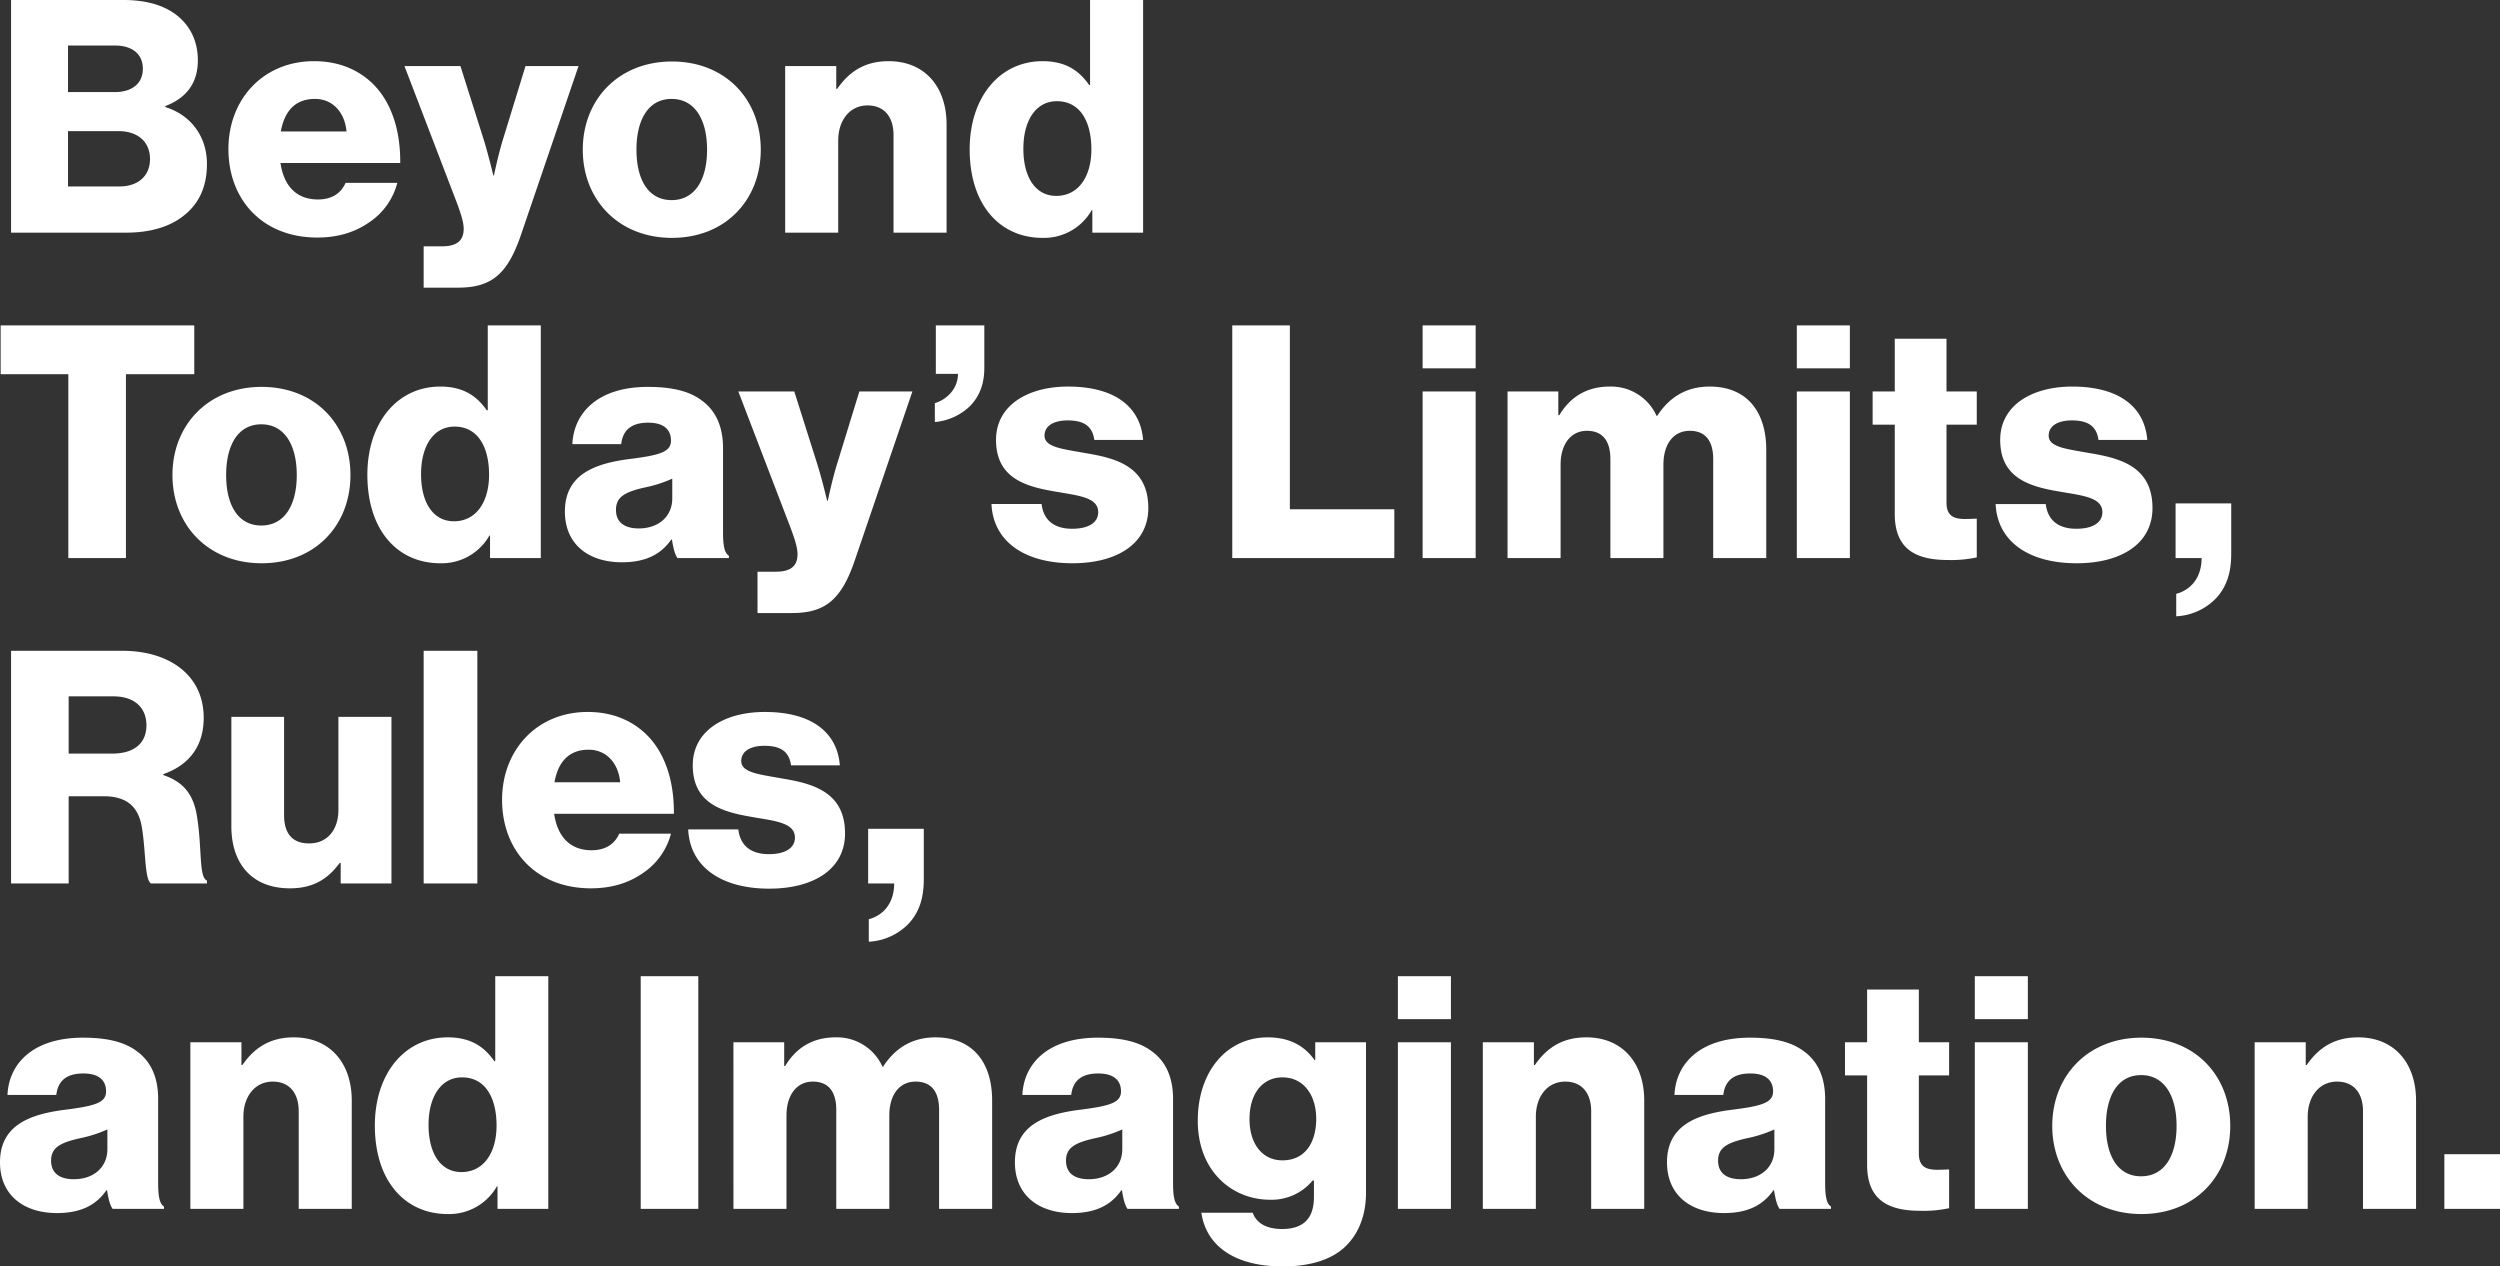
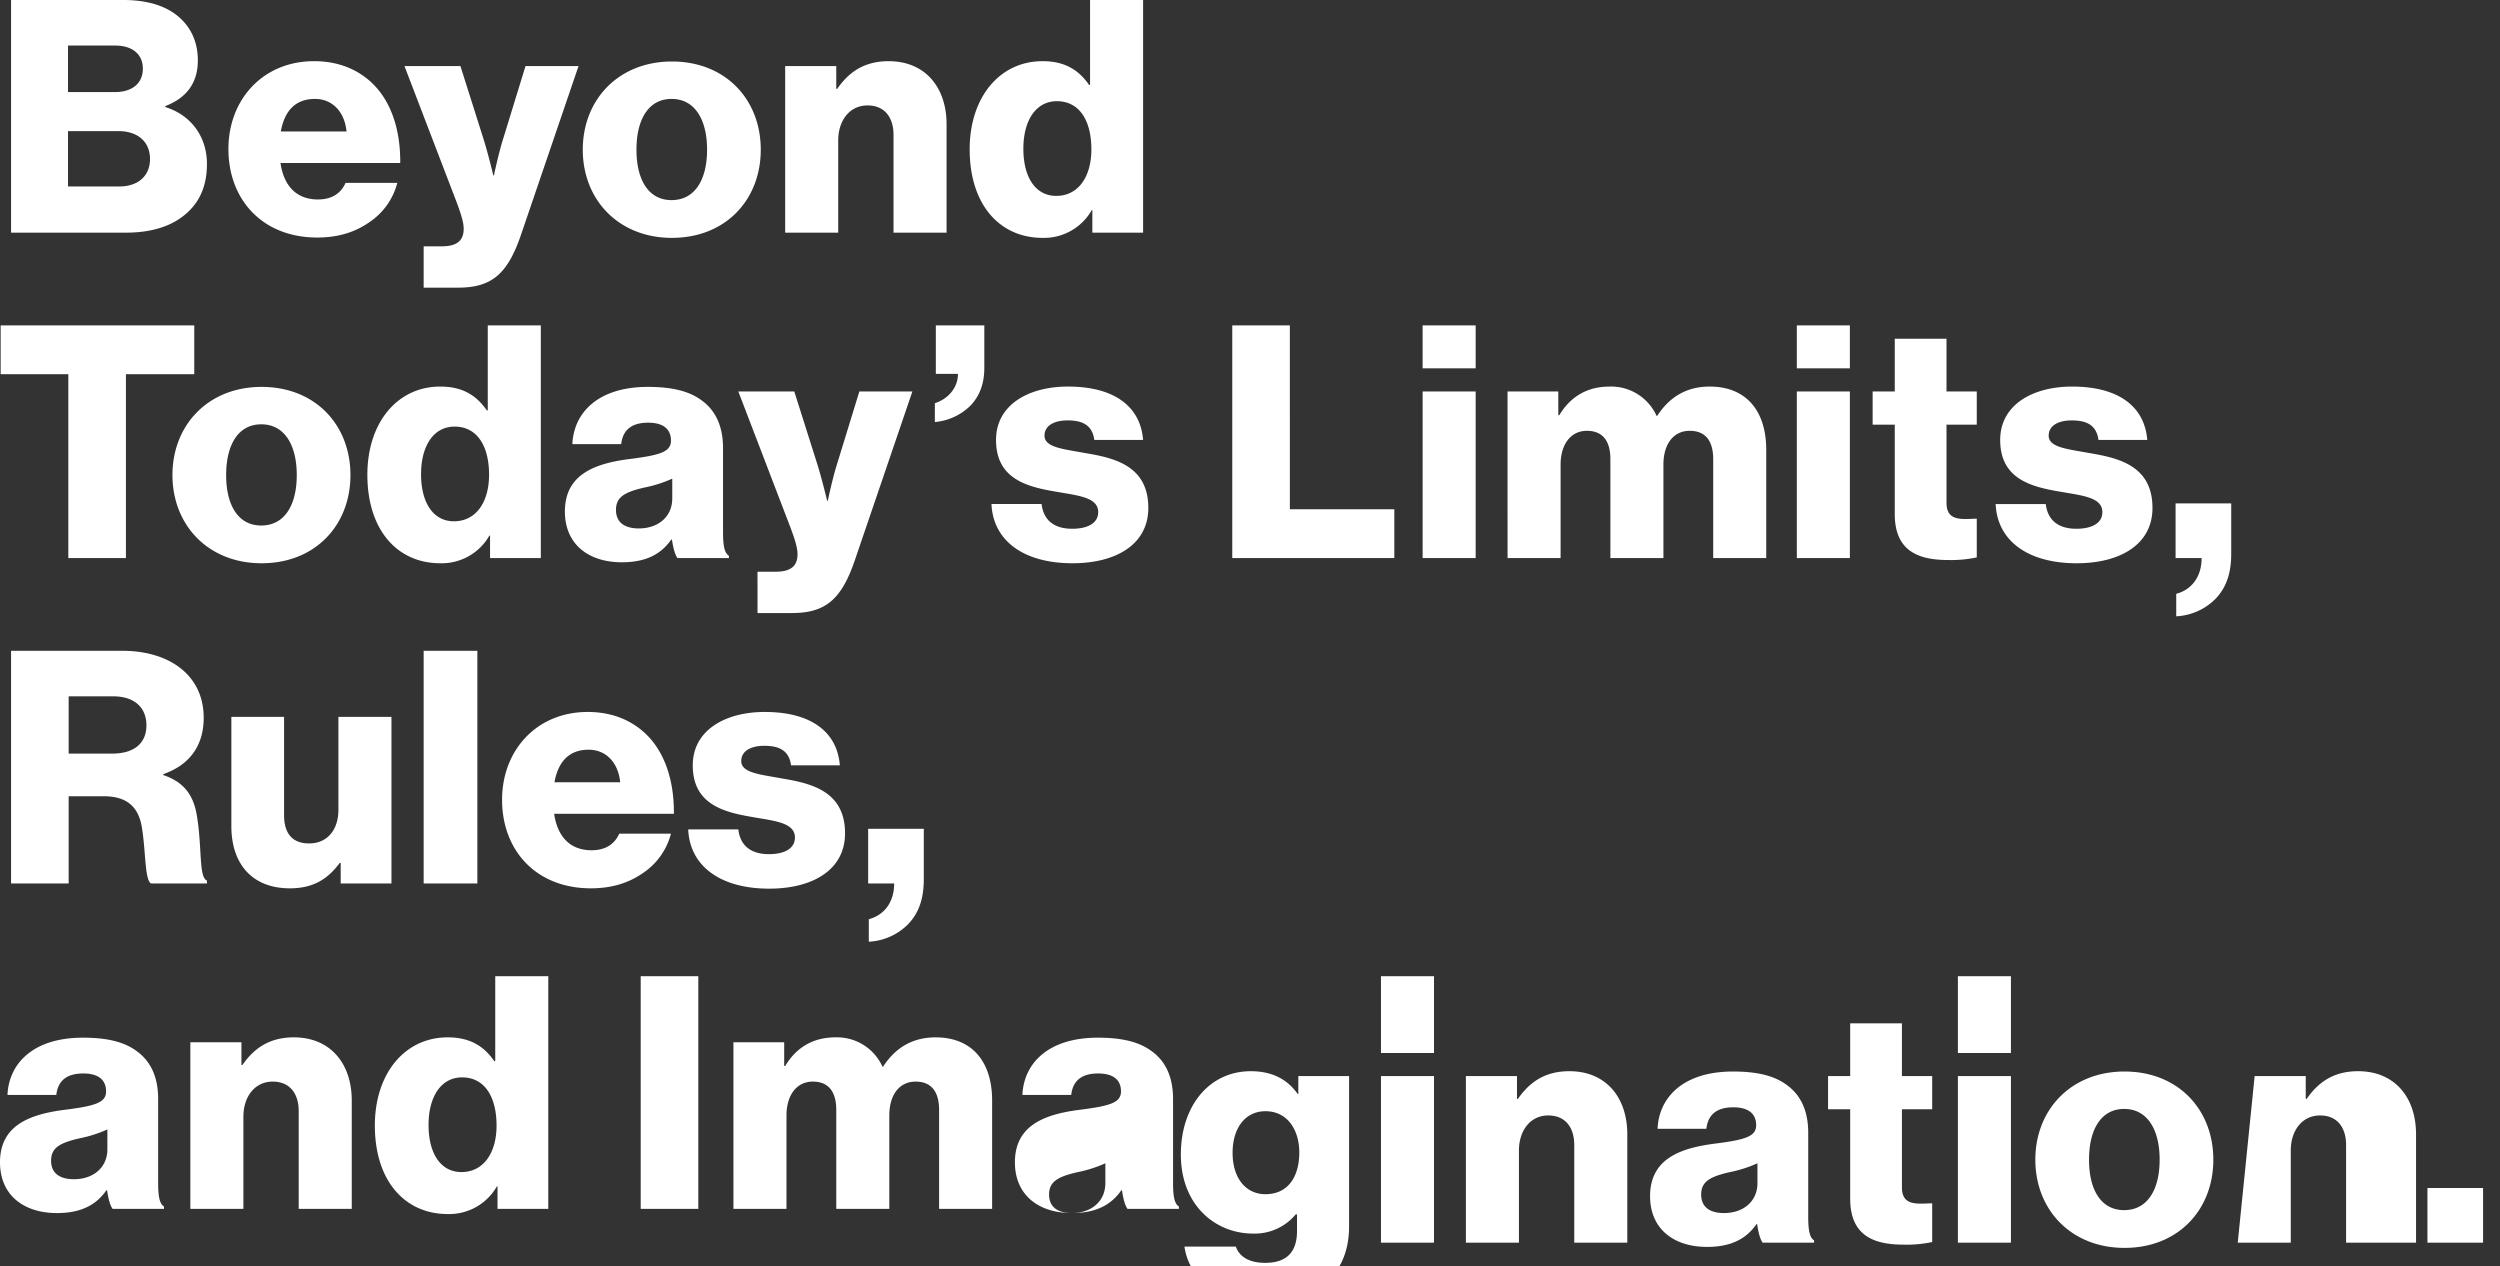
<svg xmlns="http://www.w3.org/2000/svg" width="921.96" height="467.04">
  <rect width="100%" height="100%" fill="#333333" stroke="none" />
-   <path fill="#fff" d="M4.08 85.8h42.36c9 0 16.08-2.16 21.12-6.12 5.64-4.32 8.76-10.56 8.76-19.2 0-10.2-6-18.12-15.36-21v-.36c7.56-2.88 12-8.28 12-16.8 0-6.84-2.52-12.36-7.44-16.44C60.96 2.16 54.36 0 45.48 0H4.08Zm21-17.04v-20.4H43.8c6.48 0 11.52 3.48 11.52 10.32 0 6.12-4.32 10.08-11.28 10.08Zm0-34.8V16.8h17.4c6.24 0 10.2 3.12 10.2 8.52 0 5.64-4.2 8.64-10.32 8.64ZM117 87.6c7.8 0 14.04-2.04 19.2-5.64a25 25 0 0 0 10.32-14.52h-19.08c-1.68 3.84-5.04 6.12-10.2 6.12-8.04 0-12.6-5.16-13.8-13.44h44.16c.12-12.48-3.48-23.16-10.8-29.88-5.28-4.8-12.24-7.68-21-7.68-18.72 0-31.56 14.04-31.56 32.4 0 18.6 12.48 32.64 32.76 32.64m-13.44-39.12c1.32-7.32 5.16-12 12.6-12 6.36 0 10.92 4.68 11.64 12Zm52.68 57.6h12.72c12.36 0 18.24-5.04 23.16-19.44l21.24-62.28H193.8l-8.04 26.16c-1.92 6-3.6 14.16-3.6 14.16h-.24s-1.92-8.16-3.84-14.16l-8.28-26.16h-20.64l18.12 47.28c2.52 6.48 3.72 10.08 3.72 12.72 0 4.2-2.28 6.48-8.04 6.48h-6.72Zm91.44-32.28c-8.52 0-12.96-7.44-12.96-18.6s4.44-18.72 12.96-18.72 13.08 7.56 13.08 18.72-4.56 18.6-13.08 18.6m.12 13.92c19.8 0 32.76-14.04 32.76-32.52S267.6 22.68 247.8 22.68c-19.68 0-32.88 14.04-32.88 32.52s13.2 32.52 32.88 32.52m41.76-1.92h19.56V51.84c0-7.56 4.32-12.96 10.8-12.96 6.36 0 9.6 4.44 9.6 10.92v36h19.56V45.84c0-13.68-7.92-23.28-21.36-23.28-8.52 0-14.4 3.6-18.96 10.2h-.36v-8.4h-18.84Zm94.92 1.92a20.24 20.24 0 0 0 18.12-10.2h.24v8.28h18.72V0H402v31.32h-.36c-3.6-5.16-8.52-8.76-17.16-8.76-15.84 0-26.88 13.32-26.88 32.52 0 20.52 11.16 32.64 26.88 32.64m5.04-15.48c-7.56 0-12.12-6.72-12.12-17.4 0-10.32 4.56-17.52 12.36-17.52 8.52 0 12.72 7.44 12.72 17.76 0 10.08-4.8 17.16-12.96 17.16M25.2 205.8h21.24V138h25.2v-18H.24v18H25.2Zm71.16-12c-8.52 0-12.96-7.44-12.96-18.6s4.44-18.72 12.96-18.72 13.08 7.56 13.08 18.72-4.56 18.6-13.08 18.6m.12 13.92c19.8 0 32.76-14.04 32.76-32.52s-12.96-32.52-32.76-32.52c-19.68 0-32.88 14.04-32.88 32.52s13.2 32.52 32.88 32.52m65.88 0a20.24 20.24 0 0 0 18.12-10.2h.24v8.28h18.72V120h-19.56v31.32h-.36c-3.6-5.16-8.52-8.76-17.16-8.76-15.84 0-26.88 13.32-26.88 32.52 0 20.52 11.16 32.64 26.88 32.64m5.04-15.48c-7.56 0-12.12-6.72-12.12-17.4 0-10.32 4.56-17.52 12.36-17.52 8.52 0 12.72 7.44 12.72 17.76 0 10.08-4.8 17.16-12.96 17.16m61.92 15.12c9.24 0 14.64-3.24 18.24-8.4h.24c.48 3.12 1.08 5.52 2.04 6.84h18.96v-.84c-1.68-1.08-2.16-3.84-2.16-8.76v-30.96c0-7.68-2.52-13.68-7.8-17.52-4.44-3.36-10.68-5.04-19.92-5.04-18.6 0-27.36 9.72-27.84 21.12h18c.6-5.16 3.72-7.92 9.96-7.92 5.88 0 8.4 2.64 8.4 6.6 0 4.2-4.08 5.4-15.6 6.84-12.72 1.68-23.52 5.76-23.52 19.32 0 12.12 8.76 18.72 21 18.72m6.24-12.48c-4.8 0-8.4-1.92-8.4-6.84 0-4.68 3.12-6.6 10.68-8.28a47.5 47.5 0 0 0 10.08-3.24v7.32c0 6.6-5.04 11.04-12.36 11.04m43.8 31.2h12.72c12.36 0 18.24-5.04 23.16-19.44l21.24-62.28h-19.56l-8.04 26.16c-1.92 6-3.6 14.16-3.6 14.16h-.24s-1.92-8.16-3.84-14.16l-8.28-26.16h-20.64l18.12 47.28c2.52 6.48 3.72 10.08 3.72 12.72 0 4.2-2.28 6.48-8.04 6.48h-6.72Zm65.4-70.44a21.37 21.37 0 0 0 13.08-6c3.12-3.24 5.16-7.68 5.16-13.92V120h-17.88v17.88h8.16c0 5.28-3.84 9.36-8.52 10.8Zm50.76 52.08c16.08 0 27.96-6.96 27.96-20.4 0-15.72-12.72-18.48-23.52-20.28-7.8-1.44-14.76-2.04-14.76-6.36 0-3.84 3.72-5.64 8.52-5.64 5.4 0 9.12 1.68 9.84 7.2h18c-.96-12.12-10.32-19.68-27.72-19.68-14.52 0-26.52 6.72-26.52 19.68 0 14.4 11.4 17.28 22.08 19.08 8.16 1.44 15.6 2.04 15.6 7.56 0 3.96-3.72 6.12-9.6 6.12-6.48 0-10.56-3-11.28-9.12h-18.48c.6 13.56 11.88 21.84 29.88 21.84m58.92-1.92h59.76v-18h-38.52V120h-21.24Zm70.2 0h19.56v-61.44h-19.56Zm0-69.96h19.56V120h-19.56Zm31.32 69.96h19.56v-34.44c0-7.32 3.6-12.48 9.72-12.48 5.88 0 8.64 3.84 8.64 10.44v36.48h19.56v-34.44c0-7.32 3.48-12.48 9.72-12.48 5.88 0 8.64 3.84 8.64 10.44v36.48h19.56v-39.96c0-13.8-6.96-23.28-20.88-23.28-7.92 0-14.52 3.36-19.32 10.8h-.24a18.4 18.4 0 0 0-17.28-10.8c-8.88 0-14.76 4.2-18.6 10.56h-.36v-8.76h-18.72Zm106.68 0h19.56v-61.44h-19.56Zm0-69.96h19.56V120h-19.56Zm55.68 70.68a45 45 0 0 0 10.68-.96v-14.28c-.72 0-2.64.12-4.32.12-4.2 0-6.84-1.2-6.84-6v-28.8H729v-12.24h-11.16v-19.44h-19.08v19.44h-8.16v12.24h8.16v33c0 13.2 8.16 16.92 19.56 16.92m47.52 1.2c16.08 0 27.96-6.96 27.96-20.4 0-15.72-12.72-18.48-23.52-20.28-7.8-1.44-14.76-2.04-14.76-6.36 0-3.84 3.72-5.64 8.52-5.64 5.4 0 9.12 1.68 9.84 7.2h18c-.96-12.12-10.32-19.68-27.72-19.68-14.52 0-26.52 6.72-26.52 19.68 0 14.4 11.4 17.28 22.08 19.08 8.16 1.44 15.6 2.04 15.6 7.56 0 3.96-3.72 6.12-9.6 6.12-6.48 0-10.56-3-11.28-9.12h-18.48c.6 13.56 11.88 21.84 29.88 21.84m36.72 19.56a21.88 21.88 0 0 0 14.64-6.6c3.6-3.84 5.64-8.88 5.64-16.44v-18.6h-20.52v20.16h9.6c0 6.84-3.6 11.64-9.36 13.2ZM4.08 325.8h21.24v-32.16h12.84c9.12 0 13.2 4.32 14.28 12.24 1.32 8.52.96 18.6 3.24 19.92h20.64v-1.08c-3-1.08-1.8-11.88-3.6-23.16-1.2-8.52-5.04-13.2-12.48-15.72v-.36c9.96-3.48 14.88-10.8 14.88-20.76 0-15.96-12.96-24.72-30-24.72H4.08Zm21.24-47.88V256.8h16.44c8.16 0 12.24 4.44 12.24 10.68 0 6.48-4.32 10.44-12.72 10.44Zm81.6 49.68c8.52 0 13.92-3.36 18.36-9.36h.36v7.56h18.72v-61.44H124.8v34.32c0 7.32-4.08 12.36-10.8 12.36-6.24 0-9.24-3.72-9.24-10.44v-36.24H85.32v40.32c0 13.68 7.44 22.92 21.6 22.92m49.32-1.8h19.8V240h-19.8Zm61.68 1.8c7.8 0 14.04-2.04 19.2-5.64a25 25 0 0 0 10.32-14.52h-19.08c-1.68 3.84-5.04 6.12-10.2 6.12-8.04 0-12.6-5.16-13.8-13.44h44.16c.12-12.48-3.48-23.16-10.8-29.88-5.28-4.8-12.24-7.68-21-7.68-18.72 0-31.56 14.04-31.56 32.4 0 18.6 12.48 32.64 32.76 32.64m-13.44-39.12c1.32-7.32 5.16-12 12.6-12 6.36 0 10.92 4.68 11.64 12Zm79.2 39.24c16.08 0 27.96-6.96 27.96-20.4 0-15.72-12.72-18.48-23.52-20.28-7.8-1.44-14.76-2.04-14.76-6.36 0-3.84 3.72-5.64 8.52-5.64 5.4 0 9.12 1.68 9.84 7.2h18c-.96-12.12-10.32-19.68-27.72-19.68-14.52 0-26.52 6.72-26.52 19.68 0 14.4 11.4 17.28 22.08 19.08 8.16 1.44 15.6 2.04 15.6 7.56 0 3.96-3.72 6.12-9.6 6.12-6.48 0-10.56-3-11.28-9.12H253.8c.6 13.56 11.88 21.84 29.88 21.84m36.72 19.56a21.88 21.88 0 0 0 14.64-6.6c3.6-3.84 5.64-8.88 5.64-16.44v-18.6h-20.52v20.16h9.6c0 6.84-3.6 11.64-9.36 13.2ZM21 447.36c9.24 0 14.64-3.24 18.24-8.4h.24c.48 3.12 1.08 5.52 2.04 6.84h18.96v-.84c-1.68-1.08-2.16-3.84-2.16-8.76v-30.96c0-7.68-2.52-13.68-7.8-17.52-4.44-3.36-10.68-5.04-19.92-5.04-18.6 0-27.36 9.72-27.84 21.12h18c.6-5.16 3.72-7.92 9.96-7.92 5.88 0 8.4 2.64 8.4 6.6 0 4.2-4.08 5.4-15.6 6.84C10.8 411 0 415.08 0 428.64c0 12.12 8.76 18.72 21 18.72m6.24-12.48c-4.8 0-8.4-1.92-8.4-6.84 0-4.68 3.12-6.6 10.68-8.28a47.5 47.5 0 0 0 10.08-3.24v7.32c0 6.6-5.04 11.04-12.36 11.04M70.2 445.8h19.56v-33.96c0-7.56 4.32-12.96 10.8-12.96 6.36 0 9.6 4.44 9.6 10.92v36h19.56v-39.96c0-13.68-7.92-23.28-21.36-23.28-8.52 0-14.4 3.6-18.96 10.2h-.36v-8.4H70.2Zm94.92 1.92a20.24 20.24 0 0 0 18.12-10.2h.24v8.28h18.72V360h-19.56v31.32h-.36c-3.6-5.16-8.52-8.76-17.16-8.76-15.84 0-26.88 13.32-26.88 32.52 0 20.52 11.16 32.64 26.88 32.64m5.04-15.48c-7.56 0-12.12-6.72-12.12-17.4 0-10.32 4.56-17.52 12.36-17.52 8.52 0 12.72 7.44 12.72 17.76 0 10.08-4.8 17.16-12.96 17.16m66.12 13.56h21.24V360h-21.24Zm34.2 0h19.56v-34.44c0-7.32 3.6-12.48 9.72-12.48 5.88 0 8.64 3.84 8.64 10.44v36.48h19.56v-34.44c0-7.32 3.48-12.48 9.72-12.48 5.88 0 8.64 3.84 8.64 10.44v36.48h19.56v-39.96c0-13.8-6.96-23.28-20.88-23.28-7.92 0-14.52 3.36-19.32 10.8h-.24a18.4 18.4 0 0 0-17.28-10.8c-8.88 0-14.76 4.2-18.6 10.56h-.36v-8.76h-18.72Zm124.8 1.56c9.24 0 14.64-3.24 18.24-8.4h.24c.48 3.12 1.08 5.52 2.04 6.84h18.96v-.84c-1.68-1.08-2.16-3.84-2.16-8.76v-30.96c0-7.68-2.52-13.68-7.8-17.52-4.44-3.36-10.68-5.04-19.92-5.04-18.6 0-27.36 9.72-27.84 21.12h18c.6-5.16 3.72-7.92 9.96-7.92 5.88 0 8.4 2.64 8.4 6.6 0 4.2-4.08 5.4-15.6 6.84-12.72 1.68-23.52 5.76-23.52 19.32 0 12.12 8.76 18.72 21 18.72m6.24-12.48c-4.8 0-8.4-1.92-8.4-6.84 0-4.68 3.12-6.6 10.68-8.28a47.5 47.5 0 0 0 10.08-3.24v7.32c0 6.6-5.04 11.04-12.36 11.04m71.52 32.16c9.12 0 17.16-2.04 22.56-6.84 4.92-4.44 8.16-11.16 8.16-20.4v-55.44h-18.72v6.6h-.24c-3.6-5.16-9.12-8.4-17.28-8.4-15.24 0-25.8 12.72-25.8 30.72 0 18.84 12.84 29.16 26.64 29.16a19.6 19.6 0 0 0 15.72-7.08h.48v6.12c0 7.44-3.48 11.76-11.76 11.76-6.48 0-9.72-2.76-10.8-6h-18.96c1.92 12.84 13.08 19.8 30 19.8m-.12-39.12c-7.32 0-12.12-6-12.12-15.24 0-9.36 4.8-15.36 12.12-15.36 8.16 0 12.48 6.96 12.48 15.24 0 8.64-3.96 15.36-12.48 15.36m42.6 17.88h19.56v-61.44h-19.56Zm0-69.96h19.56V360h-19.56Zm31.32 69.96h19.56v-33.96c0-7.56 4.32-12.96 10.8-12.96 6.36 0 9.6 4.44 9.6 10.92v36h19.56v-39.96c0-13.68-7.92-23.28-21.36-23.28-8.52 0-14.4 3.6-18.96 10.2h-.36v-8.4h-18.84Zm88.92 1.56c9.24 0 14.64-3.24 18.24-8.4h.24c.48 3.12 1.08 5.52 2.04 6.84h18.96v-.84c-1.68-1.08-2.16-3.84-2.16-8.76v-30.96c0-7.68-2.52-13.68-7.8-17.52-4.44-3.36-10.68-5.04-19.92-5.04-18.6 0-27.36 9.72-27.84 21.12h18c.6-5.16 3.72-7.92 9.96-7.92 5.88 0 8.4 2.64 8.4 6.6 0 4.2-4.08 5.4-15.6 6.84-12.72 1.68-23.52 5.76-23.52 19.32 0 12.12 8.76 18.72 21 18.72m6.24-12.48c-4.8 0-8.4-1.92-8.4-6.84 0-4.68 3.12-6.6 10.68-8.28a47.5 47.5 0 0 0 10.08-3.24v7.32c0 6.6-5.04 11.04-12.36 11.04m66.12 11.64a45 45 0 0 0 10.68-.96v-14.28c-.72 0-2.64.12-4.32.12-4.2 0-6.84-1.2-6.84-6v-28.8h11.16v-12.24h-11.16v-19.44h-19.08v19.44h-8.16v12.24h8.16v33c0 13.2 8.16 16.92 19.56 16.92m20.16-.72h19.56v-61.44h-19.56Zm0-69.96h19.56V360h-19.56Zm61.32 57.96c-8.52 0-12.96-7.44-12.96-18.6s4.44-18.72 12.96-18.72 13.08 7.56 13.08 18.72-4.56 18.6-13.08 18.6m.12 13.92c19.8 0 32.76-14.04 32.76-32.52s-12.96-32.52-32.76-32.52c-19.68 0-32.88 14.04-32.88 32.52s13.2 32.52 32.88 32.52m41.76-1.92h19.56v-33.96c0-7.56 4.32-12.96 10.8-12.96 6.36 0 9.6 4.44 9.6 10.92v36H891v-39.96c0-13.68-7.92-23.28-21.36-23.28-8.52 0-14.4 3.6-18.96 10.2h-.36v-8.4h-18.84Zm69.96 0h20.52v-20.16h-20.52Z" />
+   <path fill="#fff" d="M4.08 85.8h42.36c9 0 16.08-2.16 21.12-6.12 5.64-4.32 8.76-10.56 8.76-19.2 0-10.2-6-18.12-15.36-21v-.36c7.56-2.88 12-8.28 12-16.8 0-6.84-2.52-12.36-7.44-16.44C60.96 2.16 54.36 0 45.48 0H4.08Zm21-17.04v-20.4H43.8c6.48 0 11.52 3.48 11.52 10.32 0 6.12-4.32 10.08-11.28 10.08Zm0-34.8V16.8h17.4c6.24 0 10.2 3.12 10.2 8.52 0 5.64-4.2 8.64-10.32 8.64ZM117 87.6c7.8 0 14.04-2.04 19.2-5.64a25 25 0 0 0 10.32-14.52h-19.08c-1.68 3.84-5.04 6.12-10.2 6.12-8.04 0-12.6-5.16-13.8-13.44h44.16c.12-12.48-3.48-23.16-10.8-29.88-5.28-4.8-12.24-7.68-21-7.68-18.72 0-31.56 14.04-31.56 32.4 0 18.6 12.48 32.64 32.76 32.64m-13.44-39.12c1.32-7.32 5.16-12 12.6-12 6.36 0 10.92 4.68 11.64 12Zm52.68 57.6h12.72c12.36 0 18.24-5.04 23.16-19.44l21.24-62.28H193.8l-8.04 26.16c-1.92 6-3.6 14.16-3.6 14.16h-.24s-1.92-8.16-3.84-14.16l-8.28-26.16h-20.64l18.12 47.28c2.52 6.48 3.72 10.08 3.72 12.72 0 4.2-2.28 6.48-8.04 6.48h-6.72Zm91.44-32.28c-8.52 0-12.96-7.44-12.96-18.6s4.44-18.72 12.96-18.72 13.08 7.56 13.08 18.72-4.56 18.6-13.08 18.6m.12 13.92c19.8 0 32.76-14.04 32.76-32.52S267.6 22.68 247.8 22.68c-19.68 0-32.88 14.04-32.88 32.52s13.2 32.52 32.88 32.52m41.76-1.92h19.56V51.84c0-7.56 4.32-12.96 10.8-12.96 6.36 0 9.6 4.44 9.6 10.92v36h19.56V45.84c0-13.68-7.92-23.28-21.36-23.28-8.52 0-14.4 3.6-18.96 10.2h-.36v-8.4h-18.84Zm94.92 1.92a20.24 20.24 0 0 0 18.12-10.2h.24v8.28h18.72V0H402v31.32h-.36c-3.6-5.16-8.52-8.76-17.16-8.76-15.84 0-26.88 13.32-26.88 32.52 0 20.52 11.16 32.64 26.88 32.64m5.04-15.48c-7.56 0-12.12-6.72-12.12-17.4 0-10.32 4.56-17.52 12.36-17.52 8.52 0 12.72 7.44 12.72 17.76 0 10.08-4.8 17.16-12.96 17.16M25.2 205.8h21.24V138h25.2v-18H.24v18H25.2Zm71.16-12c-8.52 0-12.96-7.44-12.96-18.6s4.44-18.72 12.96-18.72 13.08 7.56 13.08 18.72-4.56 18.6-13.08 18.6m.12 13.92c19.8 0 32.76-14.04 32.76-32.52s-12.96-32.52-32.76-32.52c-19.68 0-32.88 14.04-32.88 32.52s13.2 32.52 32.88 32.52m65.88 0a20.24 20.24 0 0 0 18.12-10.2h.24v8.28h18.72V120h-19.56v31.32h-.36c-3.6-5.16-8.52-8.76-17.16-8.76-15.84 0-26.88 13.32-26.88 32.52 0 20.52 11.16 32.64 26.88 32.64m5.04-15.48c-7.56 0-12.12-6.72-12.12-17.4 0-10.32 4.56-17.52 12.36-17.52 8.52 0 12.72 7.44 12.72 17.76 0 10.08-4.8 17.16-12.96 17.16m61.92 15.12c9.24 0 14.64-3.24 18.24-8.4h.24c.48 3.12 1.08 5.52 2.04 6.84h18.96v-.84c-1.68-1.08-2.16-3.84-2.16-8.76v-30.96c0-7.68-2.52-13.68-7.8-17.52-4.44-3.36-10.68-5.04-19.92-5.04-18.6 0-27.36 9.72-27.84 21.12h18c.6-5.16 3.72-7.92 9.96-7.92 5.88 0 8.4 2.64 8.4 6.6 0 4.2-4.08 5.4-15.6 6.84-12.72 1.68-23.52 5.76-23.52 19.32 0 12.12 8.76 18.72 21 18.72m6.24-12.48c-4.8 0-8.4-1.92-8.4-6.84 0-4.68 3.12-6.6 10.68-8.28a47.5 47.5 0 0 0 10.08-3.24v7.32c0 6.6-5.04 11.04-12.36 11.04m43.8 31.2h12.72c12.36 0 18.24-5.04 23.16-19.44l21.24-62.28h-19.56l-8.04 26.16c-1.92 6-3.6 14.16-3.6 14.16h-.24s-1.92-8.16-3.84-14.16l-8.28-26.16h-20.64l18.12 47.28c2.52 6.48 3.72 10.08 3.72 12.72 0 4.2-2.28 6.48-8.04 6.48h-6.72Zm65.4-70.44a21.37 21.37 0 0 0 13.08-6c3.12-3.24 5.16-7.68 5.16-13.92V120h-17.88v17.88h8.16c0 5.28-3.84 9.36-8.52 10.8Zm50.76 52.08c16.08 0 27.96-6.96 27.96-20.4 0-15.72-12.72-18.48-23.52-20.28-7.8-1.44-14.76-2.04-14.76-6.36 0-3.84 3.72-5.64 8.52-5.64 5.4 0 9.12 1.68 9.84 7.2h18c-.96-12.12-10.32-19.68-27.72-19.68-14.52 0-26.52 6.72-26.52 19.68 0 14.4 11.4 17.28 22.08 19.08 8.16 1.44 15.6 2.04 15.6 7.56 0 3.96-3.72 6.12-9.6 6.12-6.48 0-10.56-3-11.28-9.12h-18.48c.6 13.56 11.88 21.84 29.88 21.84m58.92-1.92h59.76v-18h-38.52V120h-21.24Zm70.2 0h19.56v-61.44h-19.56Zm0-69.96h19.56V120h-19.56Zm31.32 69.96h19.56v-34.44c0-7.32 3.6-12.48 9.72-12.48 5.88 0 8.64 3.84 8.64 10.44v36.48h19.56v-34.44c0-7.32 3.48-12.48 9.72-12.48 5.88 0 8.64 3.84 8.64 10.44v36.48h19.56v-39.96c0-13.8-6.96-23.28-20.88-23.28-7.92 0-14.52 3.36-19.32 10.8h-.24a18.4 18.4 0 0 0-17.28-10.8c-8.88 0-14.76 4.2-18.6 10.56h-.36v-8.76h-18.72Zm106.68 0h19.56v-61.44h-19.56Zm0-69.96h19.56V120h-19.56Zm55.68 70.68a45 45 0 0 0 10.68-.96v-14.28c-.72 0-2.64.12-4.32.12-4.2 0-6.84-1.2-6.84-6v-28.8H729v-12.24h-11.16v-19.44h-19.08v19.44h-8.16v12.24h8.16v33c0 13.2 8.16 16.92 19.56 16.92m47.52 1.2c16.08 0 27.96-6.96 27.96-20.4 0-15.72-12.72-18.48-23.52-20.28-7.8-1.44-14.76-2.04-14.76-6.36 0-3.84 3.72-5.64 8.52-5.64 5.4 0 9.12 1.68 9.84 7.2h18c-.96-12.12-10.32-19.68-27.72-19.68-14.52 0-26.52 6.72-26.52 19.68 0 14.4 11.4 17.28 22.08 19.08 8.16 1.44 15.6 2.04 15.6 7.56 0 3.96-3.72 6.12-9.6 6.12-6.48 0-10.56-3-11.28-9.12h-18.48c.6 13.56 11.88 21.84 29.88 21.84m36.72 19.56a21.88 21.88 0 0 0 14.64-6.6c3.6-3.84 5.64-8.88 5.64-16.44v-18.6h-20.52v20.16h9.6c0 6.84-3.6 11.64-9.36 13.2ZM4.08 325.8h21.24v-32.16h12.84c9.12 0 13.2 4.32 14.28 12.24 1.32 8.52.96 18.6 3.24 19.92h20.64v-1.08c-3-1.08-1.8-11.88-3.6-23.16-1.2-8.52-5.04-13.2-12.48-15.72v-.36c9.96-3.48 14.88-10.8 14.88-20.76 0-15.96-12.96-24.72-30-24.72H4.08Zm21.24-47.88V256.8h16.44c8.16 0 12.24 4.44 12.24 10.68 0 6.48-4.32 10.44-12.72 10.44Zm81.6 49.68c8.52 0 13.92-3.36 18.36-9.36h.36v7.56h18.72v-61.44H124.8v34.32c0 7.32-4.08 12.36-10.8 12.36-6.24 0-9.24-3.72-9.24-10.44v-36.24H85.32v40.32c0 13.68 7.44 22.92 21.6 22.92m49.32-1.8h19.8V240h-19.8Zm61.68 1.8c7.8 0 14.04-2.04 19.2-5.64a25 25 0 0 0 10.32-14.52h-19.08c-1.68 3.84-5.04 6.12-10.2 6.12-8.04 0-12.6-5.16-13.8-13.44h44.16c.12-12.48-3.48-23.16-10.8-29.88-5.28-4.8-12.24-7.68-21-7.68-18.72 0-31.56 14.04-31.56 32.4 0 18.6 12.48 32.64 32.76 32.64m-13.44-39.12c1.32-7.32 5.16-12 12.6-12 6.36 0 10.92 4.68 11.64 12Zm79.2 39.24c16.08 0 27.96-6.96 27.96-20.4 0-15.72-12.72-18.48-23.52-20.28-7.8-1.44-14.76-2.04-14.76-6.36 0-3.84 3.72-5.64 8.52-5.64 5.4 0 9.12 1.68 9.84 7.2h18c-.96-12.12-10.32-19.68-27.72-19.68-14.52 0-26.52 6.72-26.52 19.68 0 14.4 11.4 17.28 22.08 19.08 8.16 1.44 15.6 2.04 15.6 7.56 0 3.96-3.72 6.12-9.6 6.12-6.48 0-10.56-3-11.28-9.12H253.8c.6 13.56 11.88 21.84 29.88 21.84m36.72 19.56a21.88 21.88 0 0 0 14.64-6.6c3.6-3.84 5.64-8.88 5.64-16.44v-18.6h-20.52v20.16h9.6c0 6.84-3.6 11.64-9.36 13.2ZM21 447.36c9.24 0 14.64-3.24 18.24-8.4h.24c.48 3.12 1.08 5.52 2.04 6.84h18.96v-.84c-1.68-1.08-2.16-3.84-2.16-8.76v-30.96c0-7.68-2.52-13.68-7.8-17.52-4.44-3.36-10.68-5.04-19.92-5.04-18.6 0-27.36 9.72-27.84 21.12h18c.6-5.16 3.72-7.92 9.96-7.92 5.88 0 8.4 2.64 8.4 6.6 0 4.2-4.08 5.4-15.6 6.84C10.8 411 0 415.08 0 428.64c0 12.12 8.76 18.72 21 18.72m6.24-12.48c-4.8 0-8.4-1.92-8.4-6.84 0-4.68 3.12-6.6 10.68-8.28a47.5 47.5 0 0 0 10.08-3.24v7.32c0 6.6-5.04 11.04-12.36 11.04M70.2 445.8h19.56v-33.96c0-7.56 4.32-12.96 10.8-12.96 6.36 0 9.6 4.44 9.6 10.92v36h19.56v-39.96c0-13.68-7.92-23.28-21.36-23.28-8.52 0-14.4 3.6-18.96 10.2h-.36v-8.4H70.2Zm94.92 1.92a20.24 20.24 0 0 0 18.12-10.2h.24v8.28h18.72V360h-19.56v31.32h-.36c-3.6-5.16-8.52-8.76-17.16-8.76-15.84 0-26.88 13.32-26.88 32.52 0 20.52 11.16 32.64 26.88 32.64m5.04-15.48c-7.56 0-12.12-6.72-12.12-17.4 0-10.32 4.56-17.52 12.36-17.52 8.52 0 12.72 7.44 12.72 17.76 0 10.08-4.8 17.16-12.96 17.16m66.12 13.56h21.24V360h-21.24Zm34.2 0h19.56v-34.44c0-7.32 3.6-12.48 9.72-12.48 5.88 0 8.64 3.84 8.64 10.44v36.48h19.56v-34.44c0-7.32 3.48-12.48 9.72-12.48 5.88 0 8.64 3.84 8.64 10.44v36.48h19.56v-39.96c0-13.8-6.96-23.28-20.88-23.28-7.92 0-14.52 3.36-19.32 10.8h-.24a18.4 18.4 0 0 0-17.28-10.8c-8.88 0-14.76 4.2-18.6 10.56h-.36v-8.76h-18.72Zm124.8 1.56c9.24 0 14.64-3.24 18.24-8.4h.24c.48 3.12 1.08 5.52 2.04 6.84h18.96v-.84c-1.68-1.08-2.16-3.84-2.16-8.76v-30.96c0-7.68-2.52-13.68-7.8-17.52-4.44-3.36-10.68-5.04-19.92-5.04-18.6 0-27.36 9.72-27.84 21.12h18c.6-5.16 3.72-7.92 9.96-7.92 5.88 0 8.4 2.64 8.4 6.6 0 4.2-4.08 5.4-15.6 6.84-12.72 1.68-23.52 5.76-23.52 19.32 0 12.12 8.76 18.72 21 18.72c-4.8 0-8.4-1.92-8.4-6.84 0-4.68 3.12-6.6 10.68-8.28a47.5 47.5 0 0 0 10.08-3.24v7.32c0 6.6-5.04 11.04-12.36 11.04m71.52 32.16c9.12 0 17.16-2.04 22.56-6.84 4.92-4.44 8.16-11.16 8.16-20.4v-55.44h-18.72v6.6h-.24c-3.6-5.16-9.12-8.4-17.28-8.4-15.24 0-25.8 12.72-25.8 30.72 0 18.84 12.84 29.16 26.64 29.16a19.6 19.6 0 0 0 15.72-7.08h.48v6.12c0 7.44-3.48 11.76-11.76 11.76-6.48 0-9.72-2.76-10.8-6h-18.96c1.92 12.84 13.08 19.8 30 19.8m-.12-39.12c-7.32 0-12.12-6-12.12-15.24 0-9.36 4.8-15.36 12.12-15.36 8.16 0 12.48 6.96 12.48 15.24 0 8.64-3.96 15.36-12.48 15.36m42.6 17.88h19.56v-61.44h-19.56Zm0-69.96h19.56V360h-19.56Zm31.32 69.96h19.56v-33.96c0-7.56 4.32-12.96 10.8-12.96 6.36 0 9.6 4.44 9.6 10.92v36h19.56v-39.96c0-13.68-7.92-23.28-21.36-23.28-8.52 0-14.4 3.6-18.96 10.2h-.36v-8.4h-18.84Zm88.92 1.56c9.24 0 14.64-3.24 18.24-8.4h.24c.48 3.12 1.08 5.52 2.04 6.84h18.96v-.84c-1.68-1.08-2.16-3.84-2.16-8.76v-30.96c0-7.68-2.52-13.68-7.8-17.52-4.44-3.36-10.68-5.04-19.92-5.04-18.6 0-27.36 9.72-27.84 21.12h18c.6-5.16 3.72-7.92 9.96-7.92 5.88 0 8.4 2.64 8.4 6.6 0 4.2-4.08 5.4-15.6 6.84-12.72 1.68-23.52 5.76-23.52 19.32 0 12.12 8.76 18.72 21 18.72m6.24-12.48c-4.8 0-8.4-1.92-8.4-6.84 0-4.68 3.12-6.6 10.68-8.28a47.5 47.5 0 0 0 10.08-3.24v7.32c0 6.6-5.04 11.04-12.36 11.04m66.12 11.64a45 45 0 0 0 10.68-.96v-14.28c-.72 0-2.64.12-4.32.12-4.2 0-6.84-1.2-6.84-6v-28.8h11.16v-12.24h-11.16v-19.44h-19.08v19.44h-8.16v12.24h8.16v33c0 13.2 8.16 16.92 19.56 16.92m20.16-.72h19.56v-61.44h-19.56Zm0-69.96h19.56V360h-19.56Zm61.32 57.96c-8.52 0-12.96-7.44-12.96-18.6s4.44-18.72 12.96-18.72 13.08 7.56 13.08 18.72-4.56 18.6-13.08 18.6m.12 13.92c19.8 0 32.76-14.04 32.76-32.52s-12.96-32.52-32.76-32.52c-19.68 0-32.88 14.04-32.88 32.52s13.2 32.52 32.88 32.52m41.76-1.92h19.56v-33.96c0-7.56 4.32-12.96 10.8-12.96 6.36 0 9.6 4.44 9.6 10.92v36H891v-39.96c0-13.68-7.92-23.28-21.36-23.28-8.52 0-14.4 3.6-18.96 10.2h-.36v-8.4h-18.84Zm69.96 0h20.52v-20.16h-20.52Z" />
</svg>